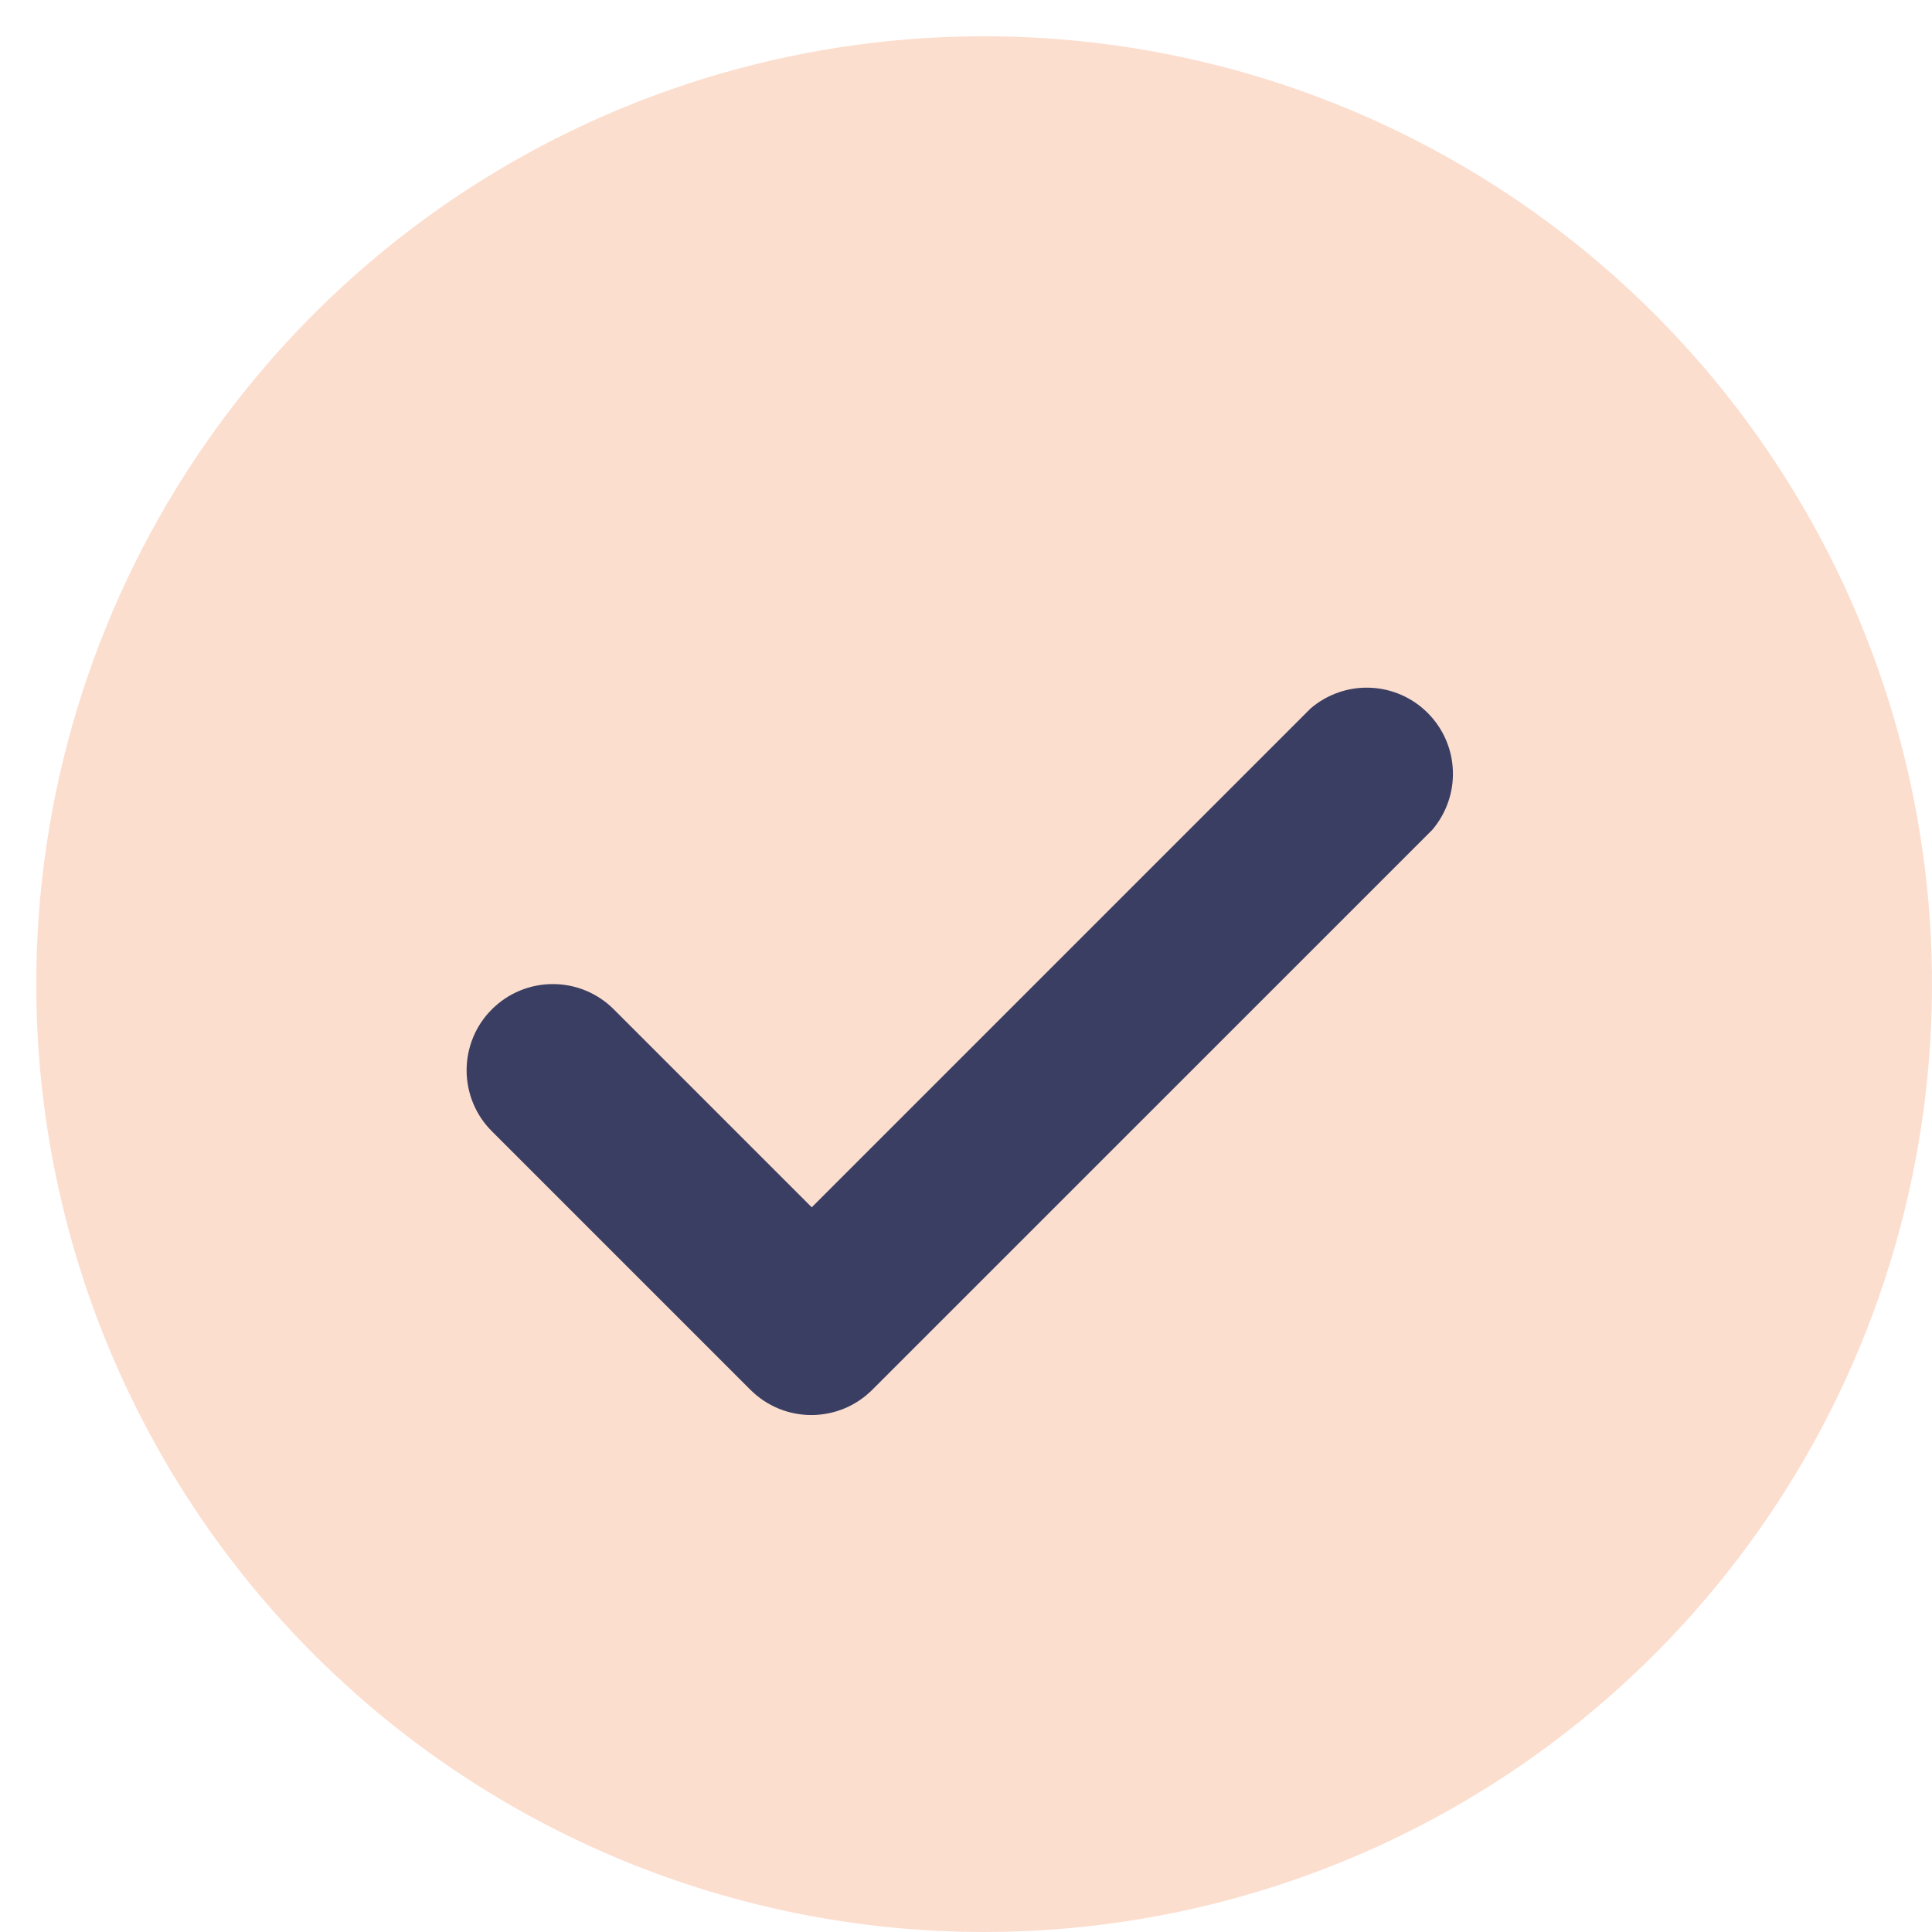
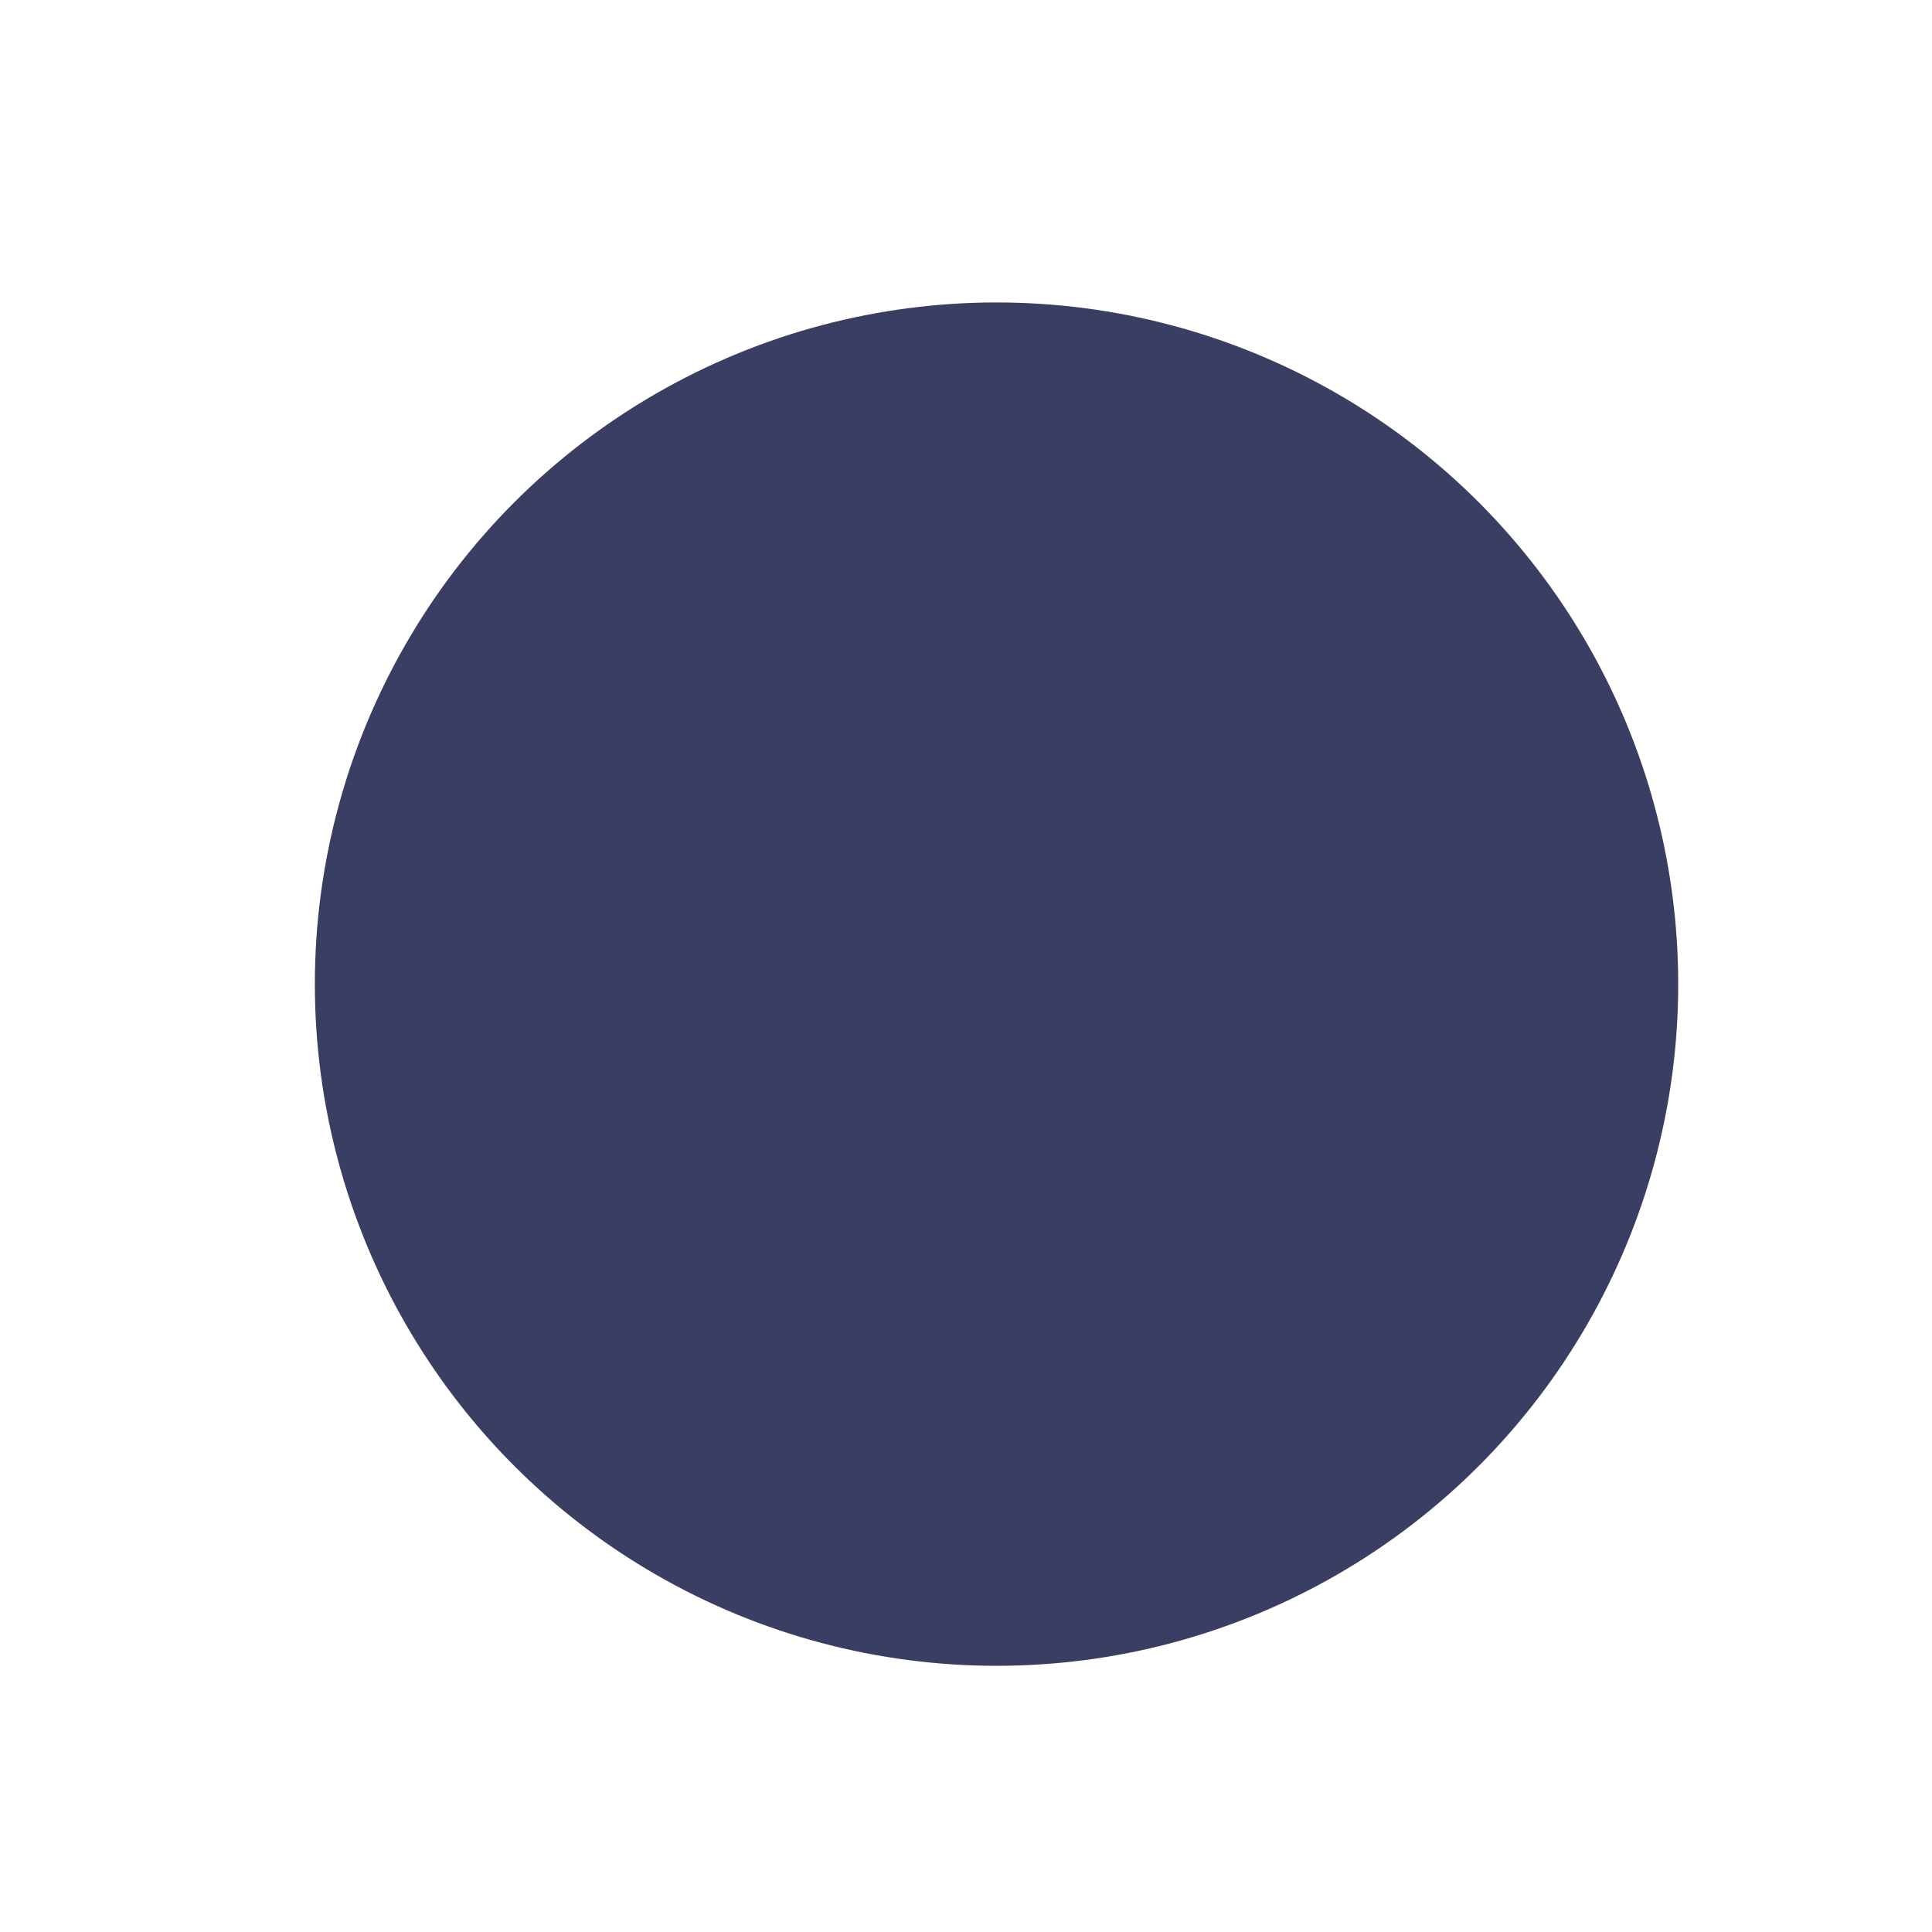
<svg xmlns="http://www.w3.org/2000/svg" width="31" height="31" viewBox="0 0 31 31" fill="none">
  <circle cx="15.99" cy="15.791" r="10.938" fill="#3A3E62" />
-   <path d="M15.791 31C18.799 31 21.739 30.108 24.241 28.437C26.742 26.766 28.691 24.39 29.842 21.611C30.993 18.832 31.295 15.774 30.708 12.824C30.121 9.873 28.672 7.163 26.545 5.036C24.418 2.909 21.708 1.461 18.758 0.874C15.808 0.287 12.75 0.588 9.97 1.739C7.191 2.89 4.816 4.84 3.145 7.341C1.474 9.842 0.582 12.783 0.582 15.791C0.582 19.825 2.184 23.693 5.036 26.545C7.889 29.398 11.757 31 15.791 31ZM7.896 16.192C8.155 15.934 8.505 15.79 8.871 15.79C9.236 15.79 9.586 15.934 9.845 16.192L13.025 19.372L21.031 11.366C21.296 11.14 21.636 11.021 21.984 11.035C22.332 11.048 22.662 11.193 22.908 11.439C23.154 11.685 23.299 12.015 23.312 12.363C23.326 12.711 23.207 13.051 22.981 13.316L13.993 22.303C13.734 22.561 13.384 22.705 13.018 22.705C12.653 22.705 12.303 22.561 12.044 22.303L7.896 18.155C7.766 18.027 7.663 17.874 7.593 17.705C7.523 17.537 7.487 17.356 7.487 17.173C7.487 16.991 7.523 16.81 7.593 16.642C7.663 16.473 7.766 16.32 7.896 16.192Z" fill="#FCDECF" />
</svg>